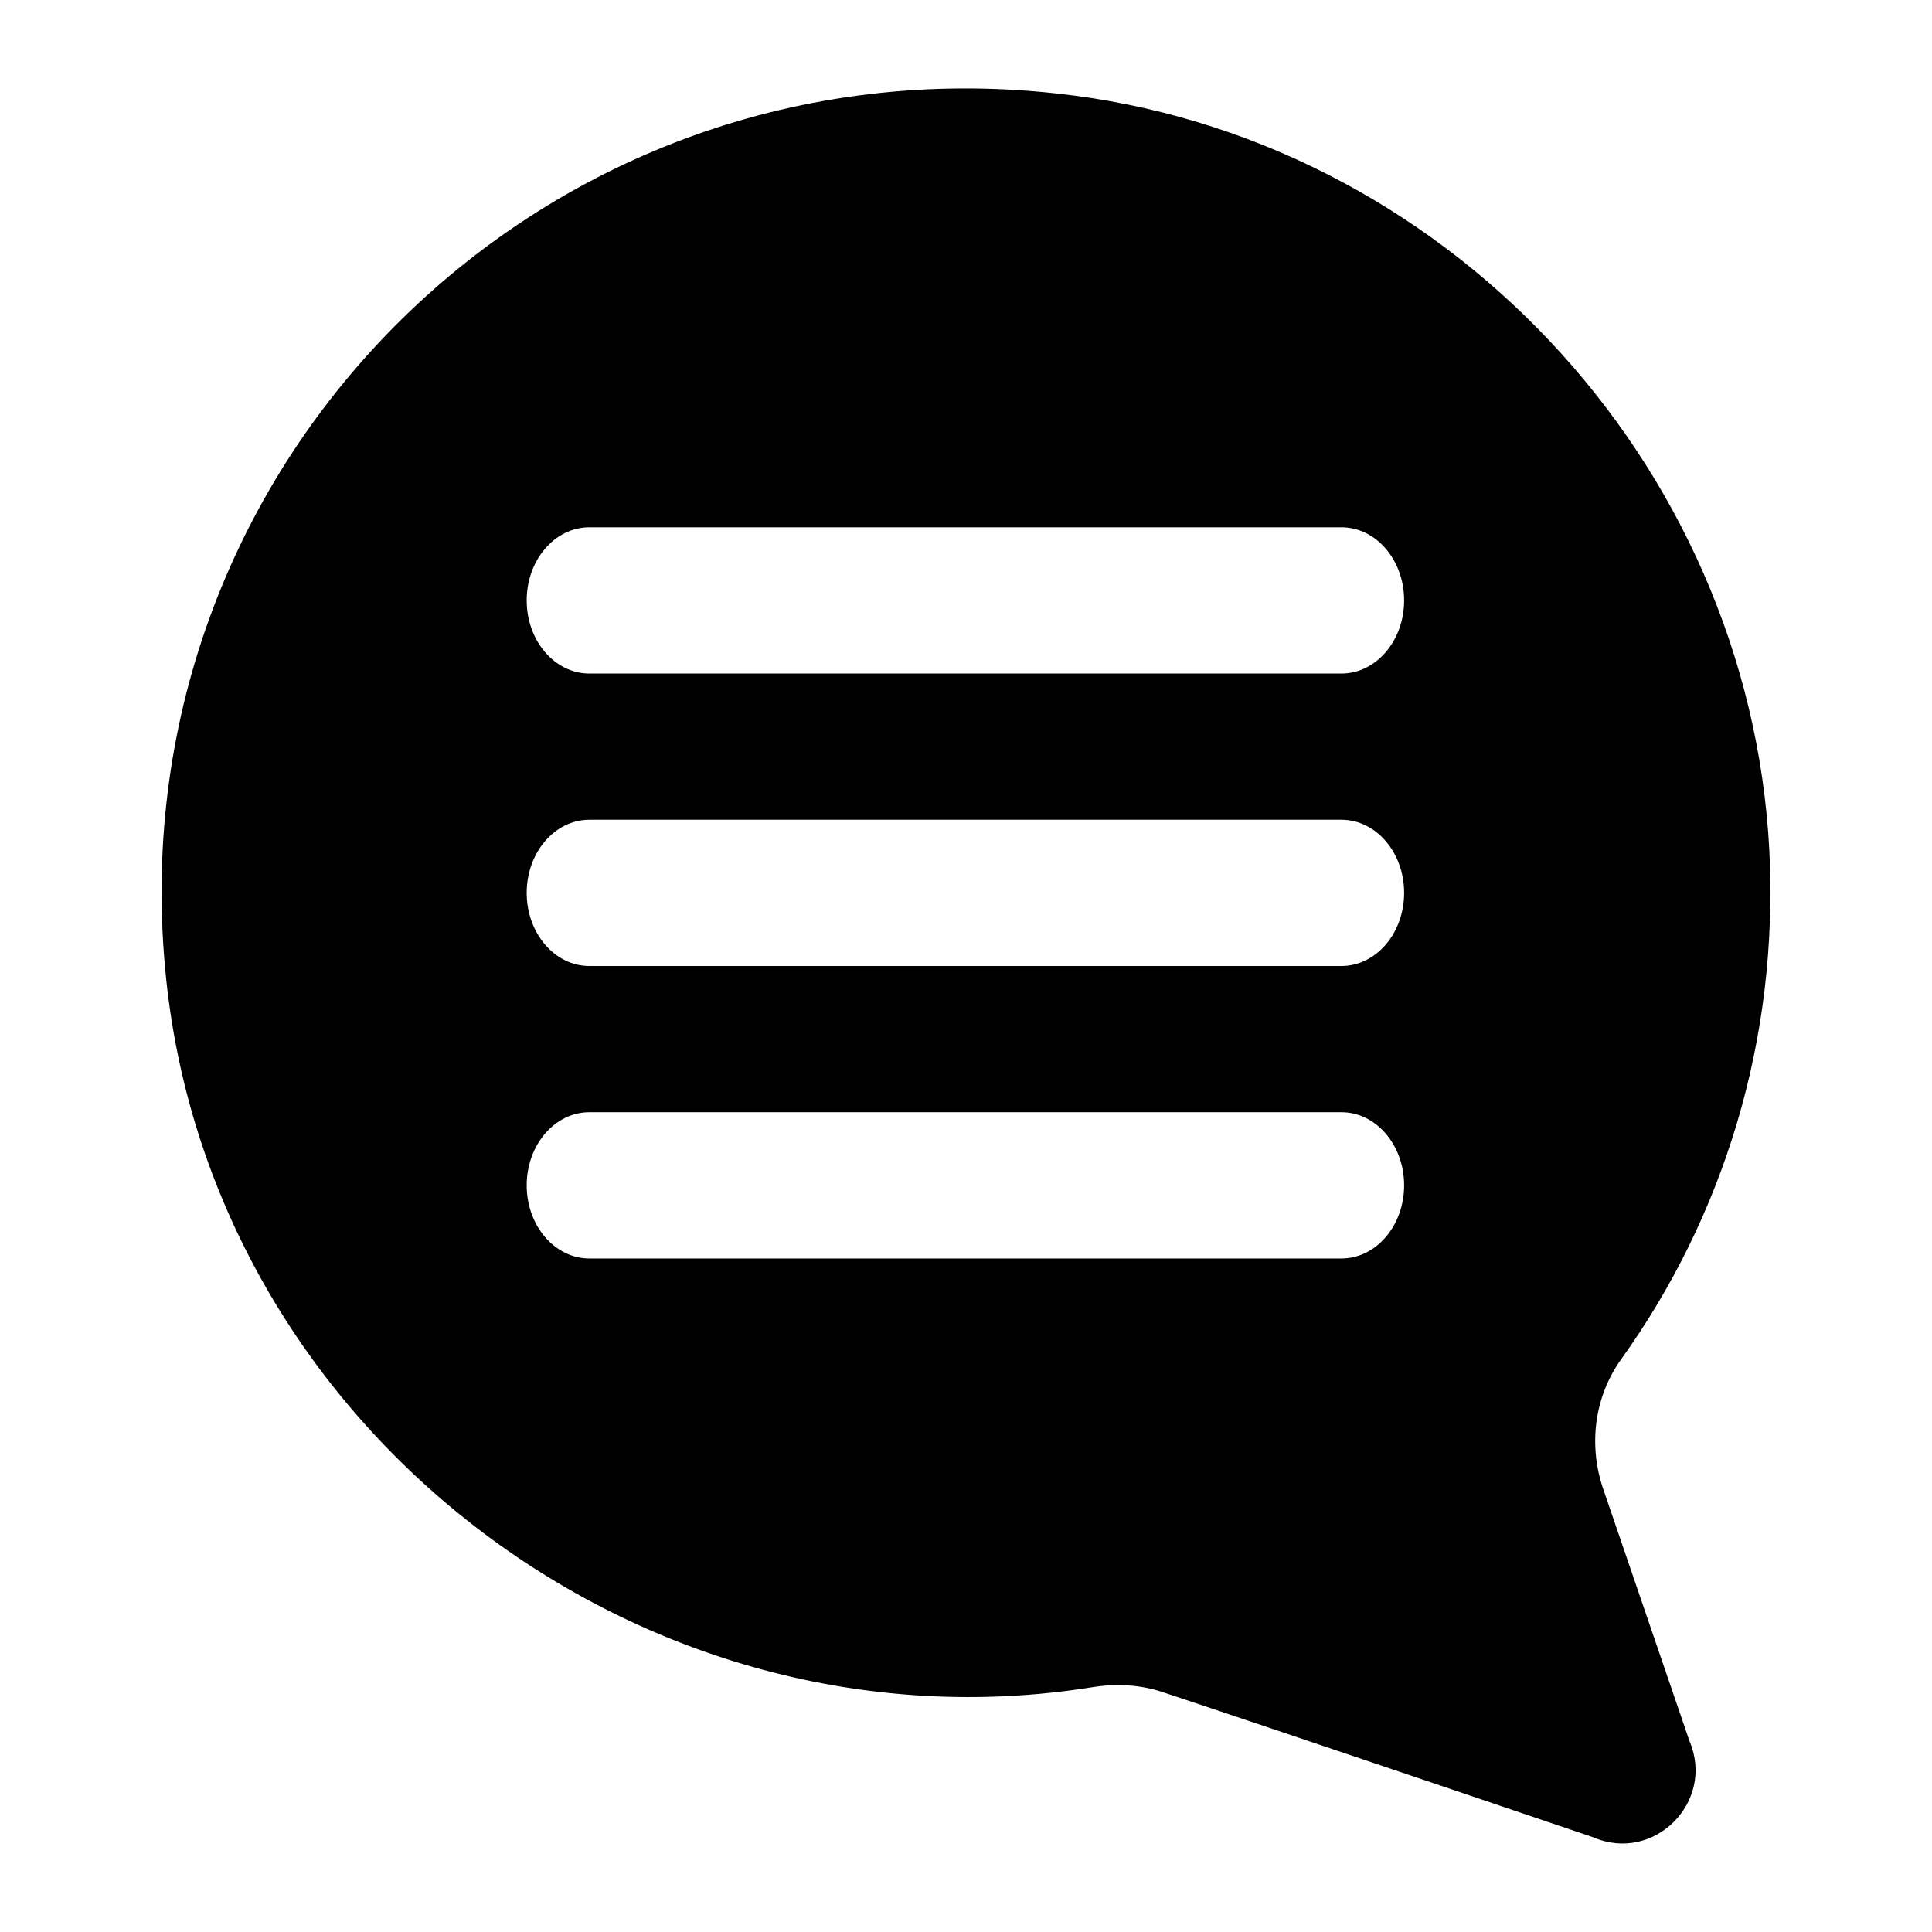
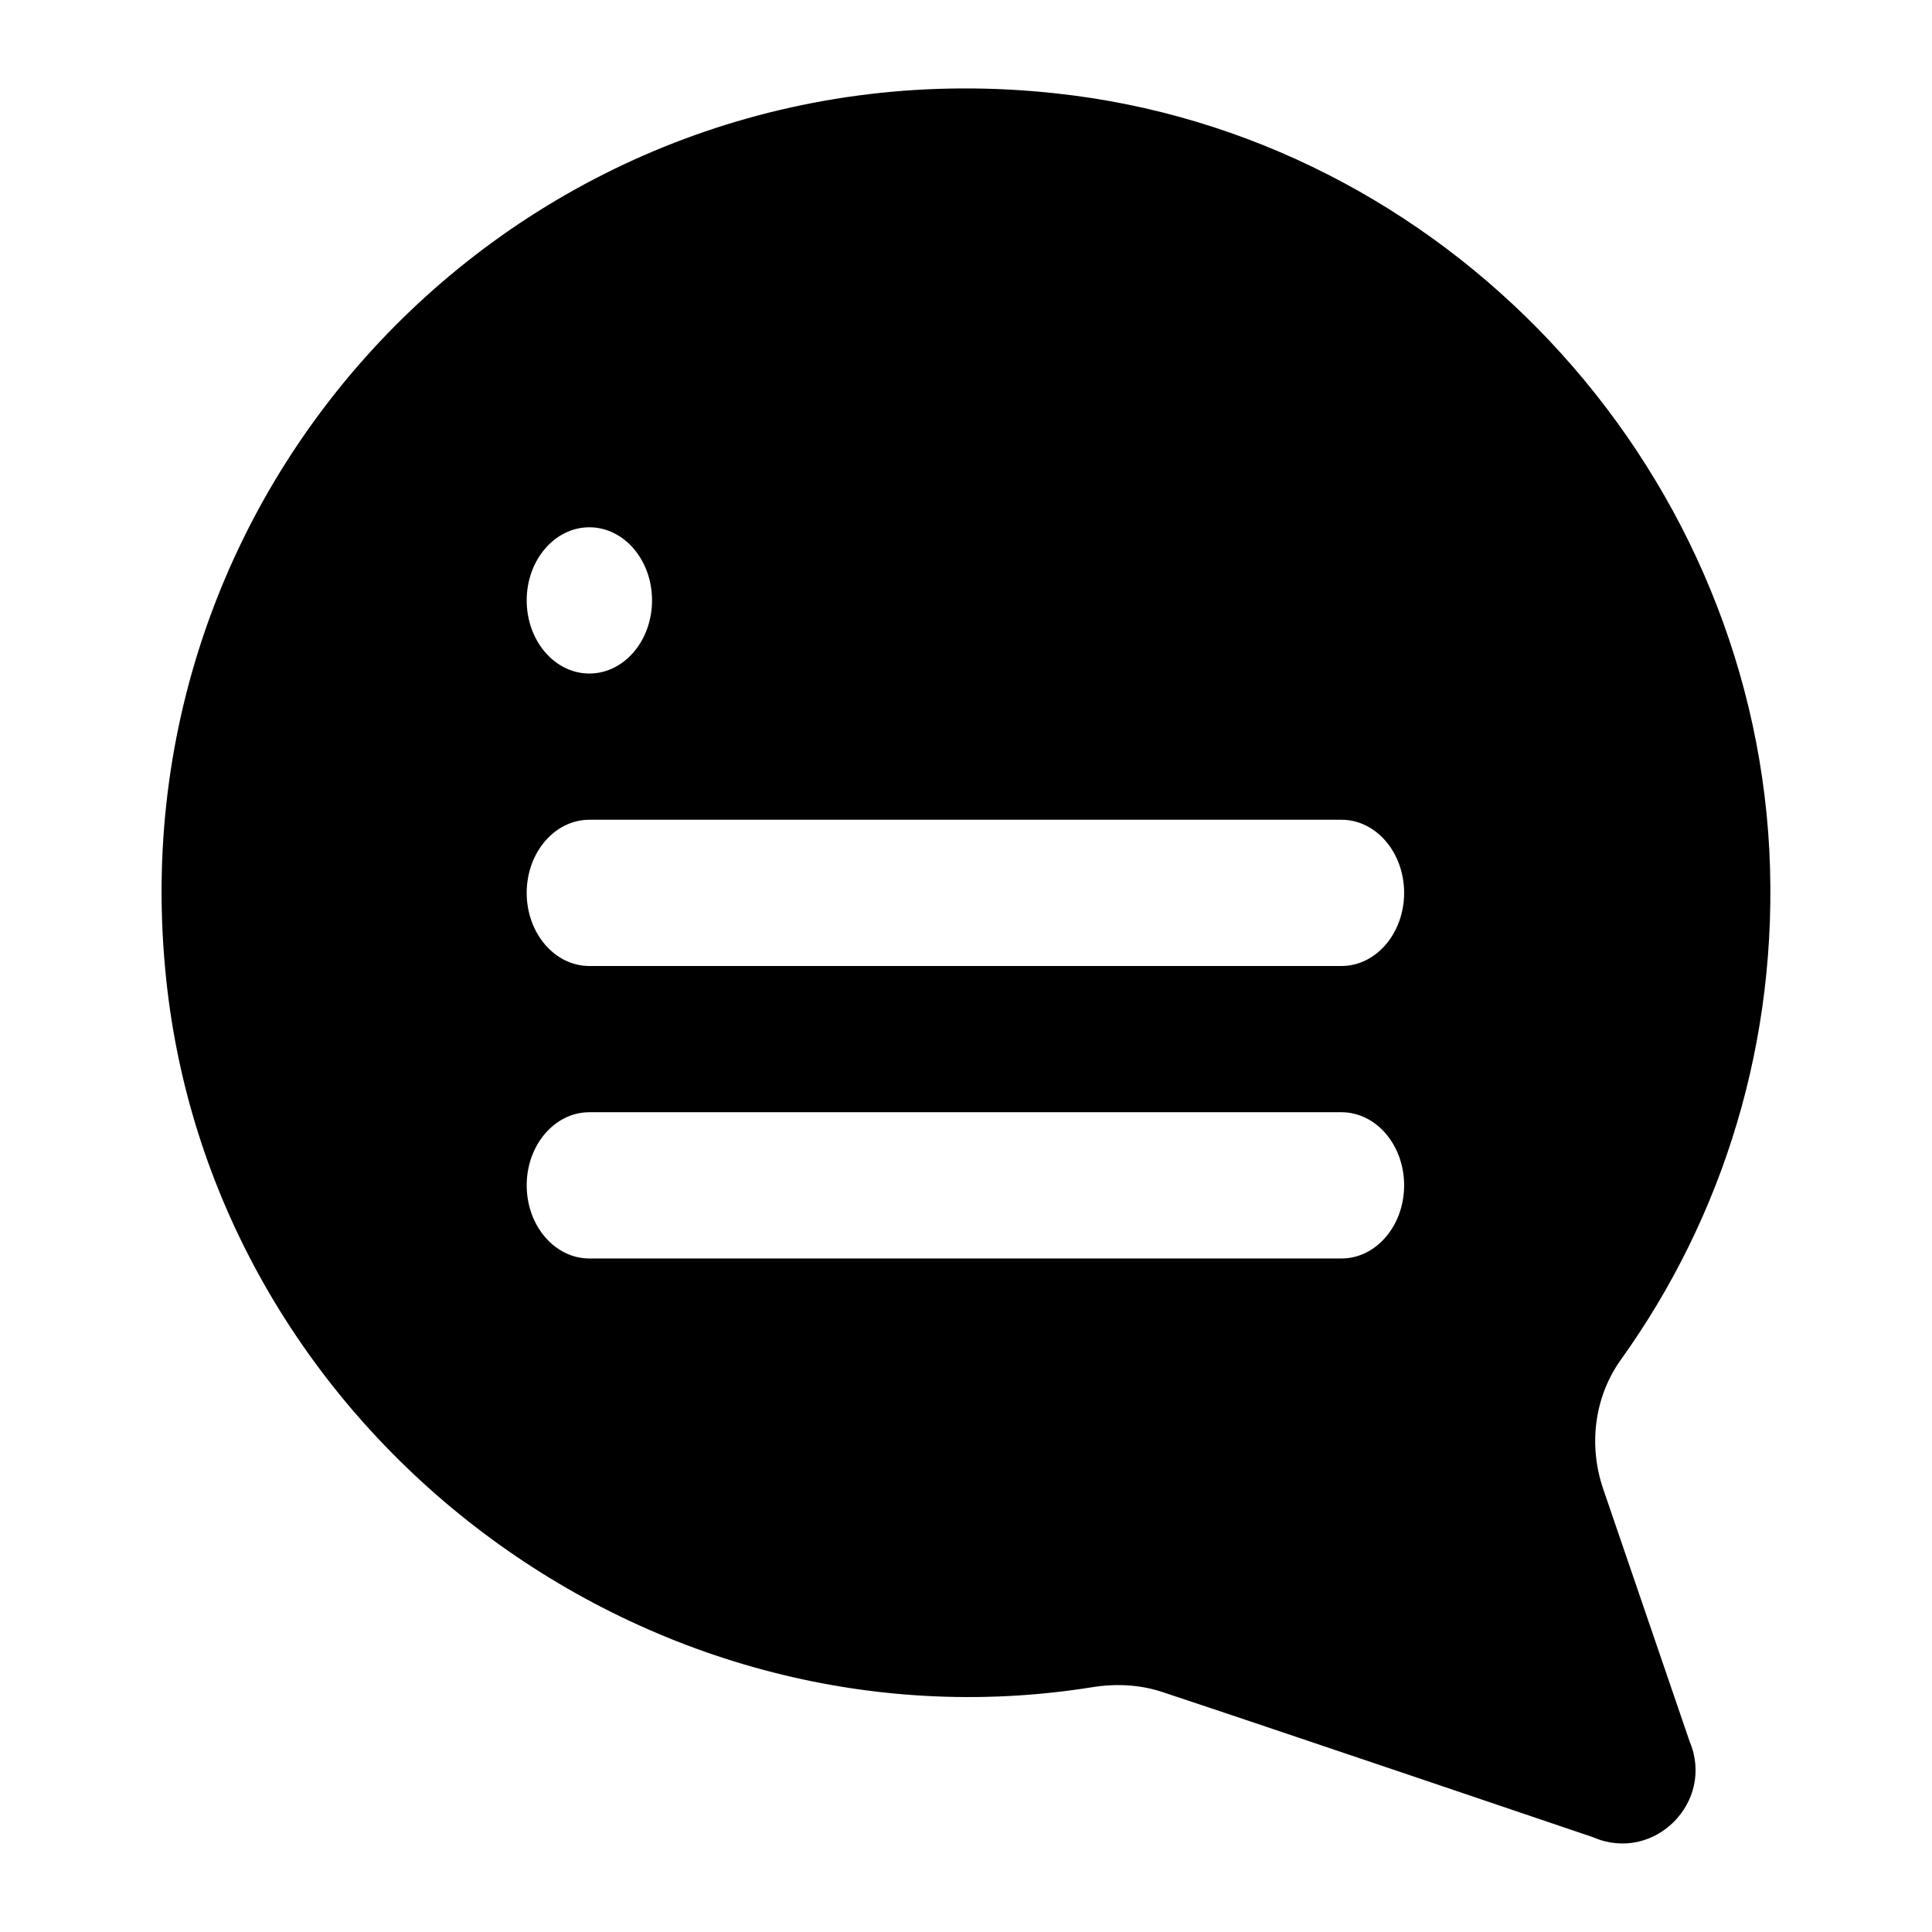
<svg xmlns="http://www.w3.org/2000/svg" fill="#000000" width="800px" height="800px" version="1.1" viewBox="144 144 512 512">
-   <path d="m612.89 369.3c-5.426-103.09-86.422-189.52-189.12-200.56-135.25-14.734-248.42 97.273-236.02 231.75 10.957 121.63 126.29 209.75 245.69 190.64 6.223-1 12.57-0.719 18.559 1.258 28.684 9.5 114.19 38.5 114.19 38.5 16.082 6.973 32.363-9.301 25.578-25.387l-22.895-66.891c-3.953-11.555-2.402-24.402 4.711-34.328 26.953-37.59 41.867-84.406 39.305-134.98zm-113.39 108.21h-199.31c-9.172 0-16.609-8.668-16.609-19.379 0-10.711 7.438-19.379 16.609-19.379h199.31c9.172 0 16.609 8.664 16.609 19.379-0.004 10.711-7.441 19.379-16.613 19.379zm0-77.508h-199.31c-9.172 0-16.609-8.668-16.609-19.379 0-10.711 7.438-19.379 16.609-19.379h199.31c9.172 0 16.609 8.664 16.609 19.379-0.004 10.711-7.441 19.379-16.613 19.379zm0-77.508h-199.31c-9.172 0-16.609-8.668-16.609-19.379 0-10.711 7.438-19.379 16.609-19.379h199.31c9.172 0 16.609 8.664 16.609 19.379-0.004 10.711-7.441 19.379-16.613 19.379z" />
+   <path d="m612.89 369.3c-5.426-103.09-86.422-189.52-189.12-200.56-135.25-14.734-248.42 97.273-236.02 231.75 10.957 121.63 126.29 209.75 245.69 190.64 6.223-1 12.57-0.719 18.559 1.258 28.684 9.5 114.19 38.5 114.19 38.5 16.082 6.973 32.363-9.301 25.578-25.387l-22.895-66.891c-3.953-11.555-2.402-24.402 4.711-34.328 26.953-37.59 41.867-84.406 39.305-134.98zm-113.39 108.21h-199.31c-9.172 0-16.609-8.668-16.609-19.379 0-10.711 7.438-19.379 16.609-19.379h199.31c9.172 0 16.609 8.664 16.609 19.379-0.004 10.711-7.441 19.379-16.613 19.379zm0-77.508h-199.31c-9.172 0-16.609-8.668-16.609-19.379 0-10.711 7.438-19.379 16.609-19.379h199.31c9.172 0 16.609 8.664 16.609 19.379-0.004 10.711-7.441 19.379-16.613 19.379zm0-77.508h-199.31c-9.172 0-16.609-8.668-16.609-19.379 0-10.711 7.438-19.379 16.609-19.379c9.172 0 16.609 8.664 16.609 19.379-0.004 10.711-7.441 19.379-16.613 19.379z" />
</svg>